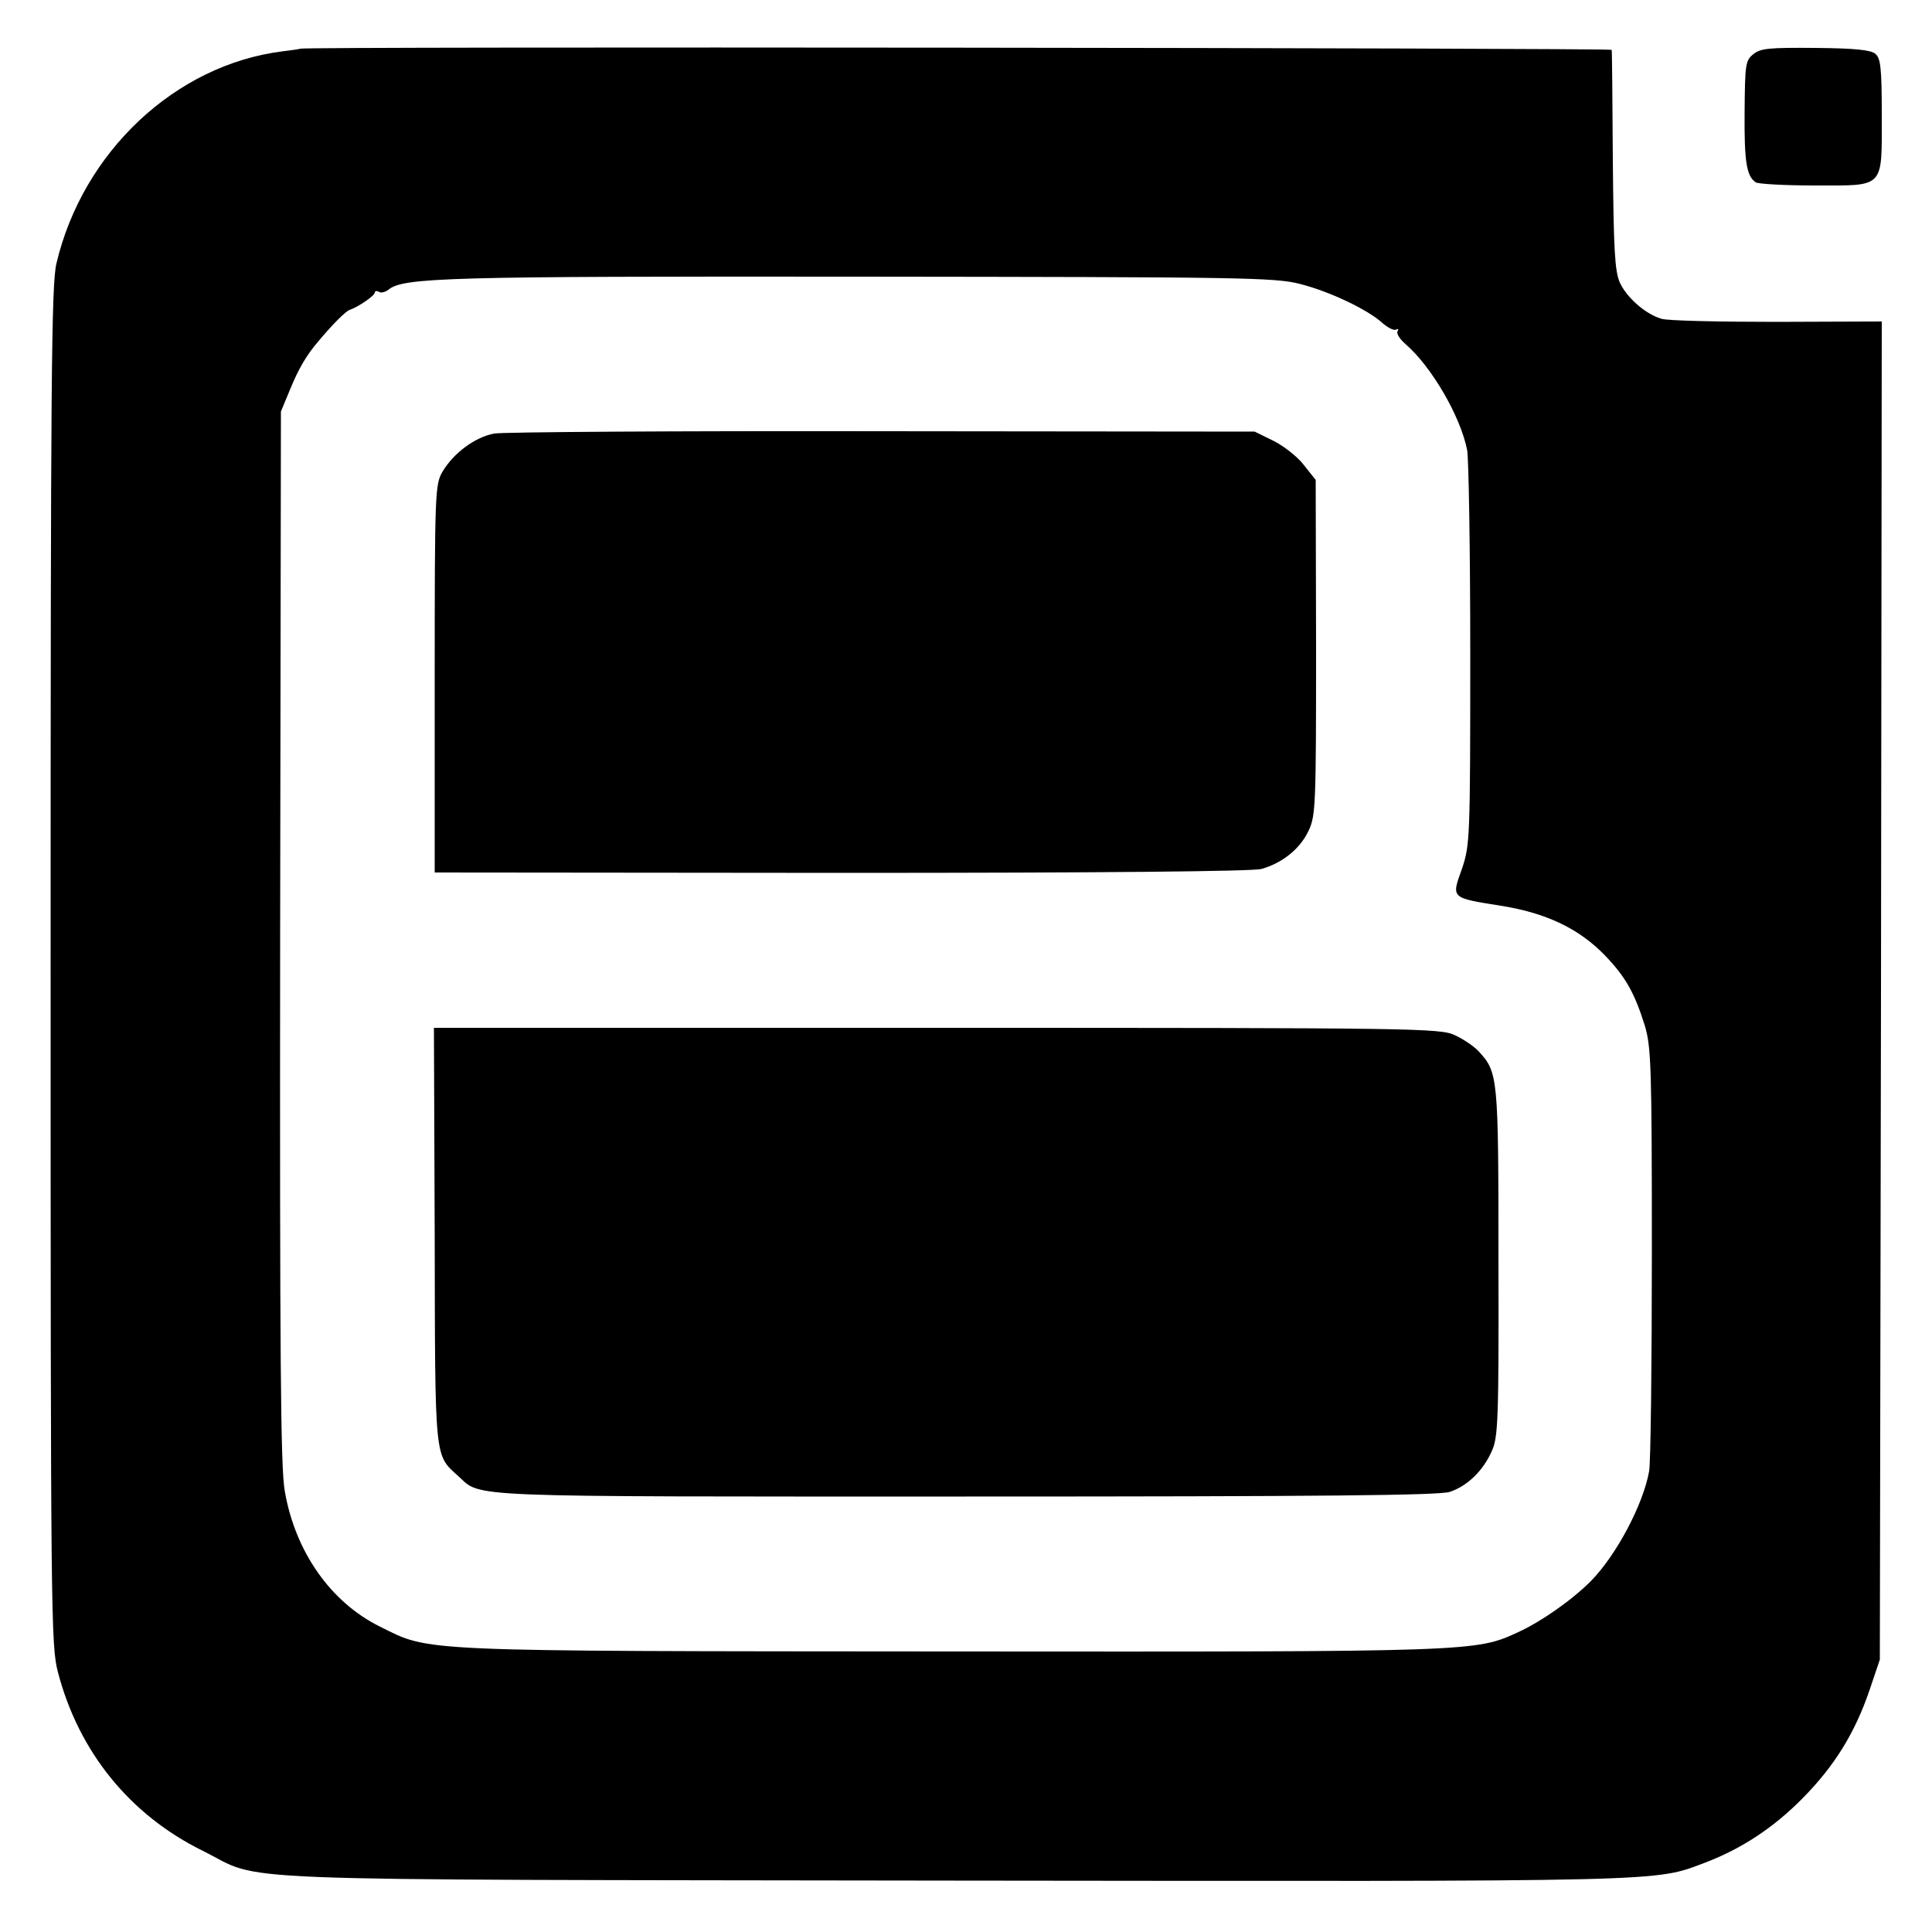
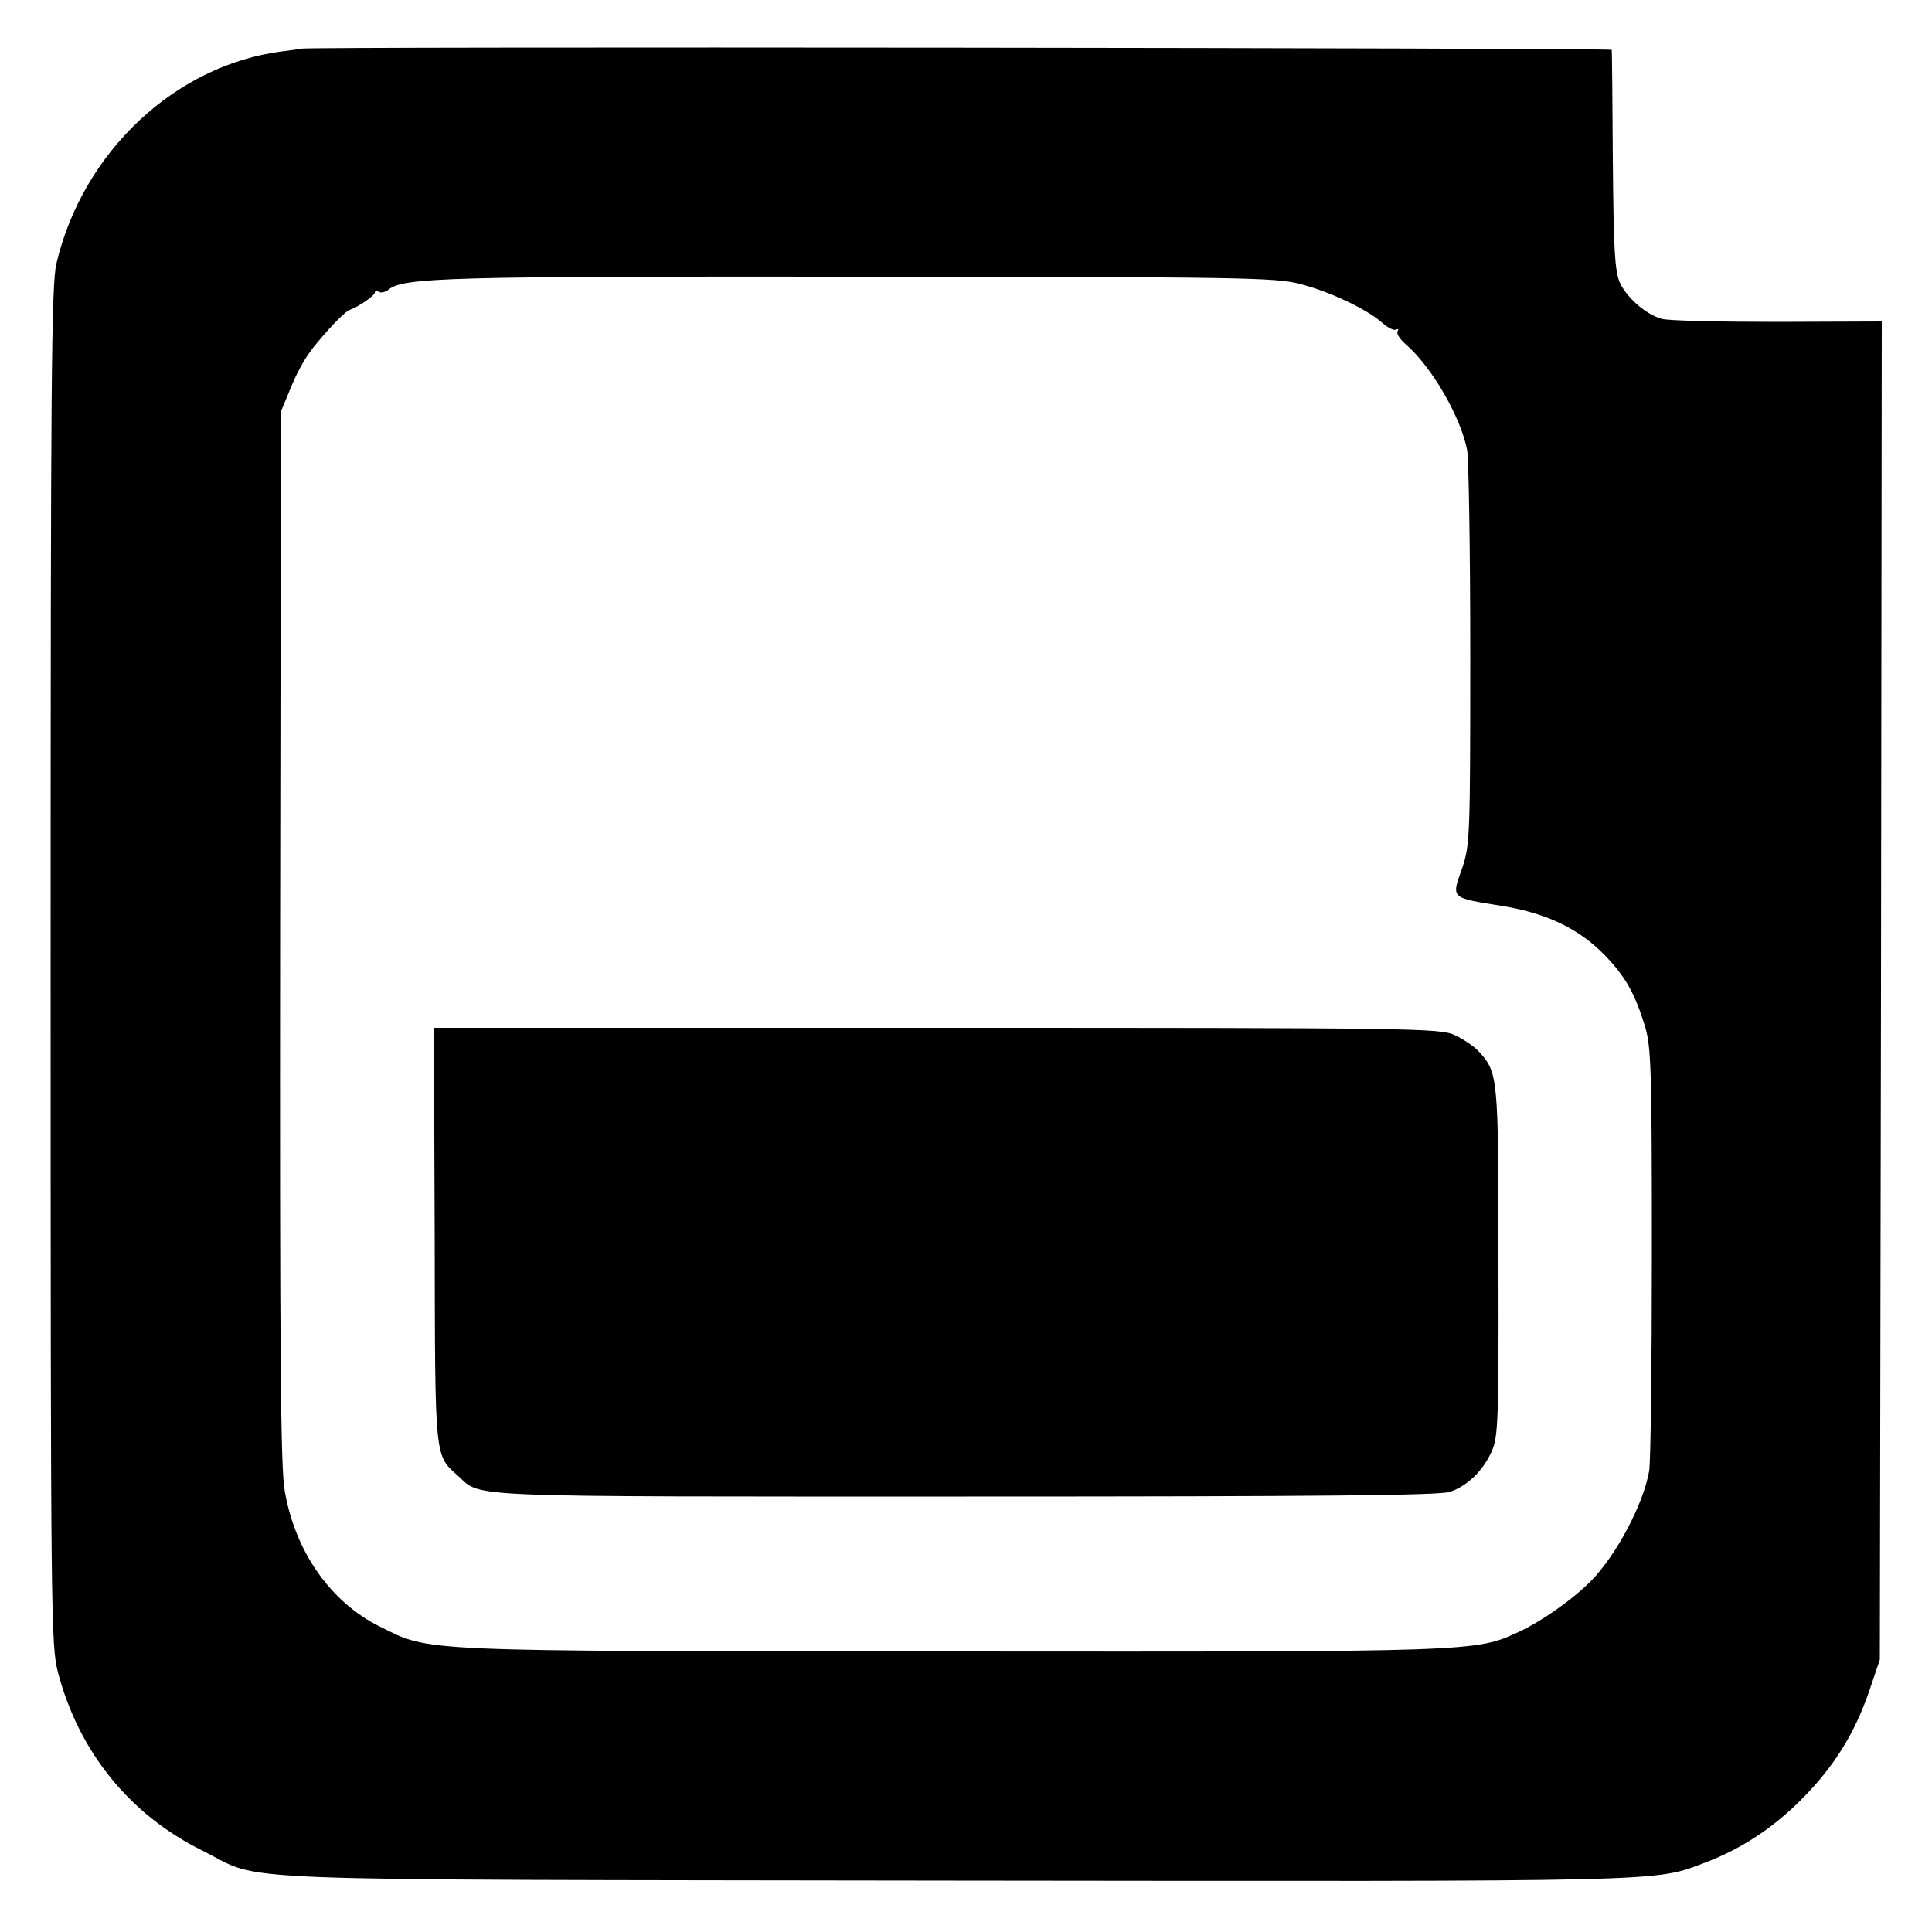
<svg xmlns="http://www.w3.org/2000/svg" version="1.0" width="500pt" height="500pt" viewBox="0 0 500 500" preserveAspectRatio="xMidYMid meet">
  <g transform="translate(0,500) scale(0.1,-0.1)" fill="#000000" stroke="none">
    <path d="M777 4874 c-1 -1 -22 -4 -47 -7 -276 -35 -516 -260 -584 -549 -13 -55 -15 -299 -15 -1818 0 -1693 1 -1758 19 -1828 54 -206 186 -369 375 -462 163 -81 -10 -74 1945 -77 1869 -2 1809 -4 1944 47 94 36 176 90 251 166 82 83 135 168 173 279 l27 80 3 1731 2 1732 -272 -1 c-150 0 -284 3 -298 8 -42 12 -91 56 -108 94 -13 30 -16 85 -18 316 -1 154 -2 283 -3 286 -1 5 -3387 9 -3394 3z m2588 -609 c75 -19 175 -66 214 -102 14 -12 29 -19 34 -16 6 3 7 1 4 -4 -4 -6 6 -21 21 -34 67 -58 142 -187 159 -274 4 -22 8 -260 8 -530 0 -474 -1 -492 -21 -552 -28 -79 -32 -76 106 -98 114 -19 197 -59 263 -127 54 -56 77 -97 104 -183 16 -55 18 -103 18 -585 0 -289 -3 -544 -7 -567 -15 -86 -85 -218 -151 -285 -50 -50 -129 -105 -188 -132 -110 -51 -113 -51 -1470 -50 -1393 1 -1344 -1 -1475 64 -128 63 -220 194 -247 351 -11 60 -13 354 -12 1435 l2 1359 22 53 c23 57 44 93 76 130 36 43 70 77 80 80 23 8 65 37 65 45 0 4 5 5 10 2 6 -4 17 -1 25 5 38 32 149 35 1221 34 990 -1 1074 -2 1139 -19z" />
-     <path d="M1279 3878 c-49 -9 -105 -50 -134 -99 -19 -33 -20 -53 -20 -536 l0 -501 1050 -1 c691 0 1063 4 1089 10 54 15 101 52 123 100 18 38 19 68 19 474 l-1 433 -31 39 c-16 21 -52 49 -78 62 l-49 24 -962 1 c-530 1 -983 -2 -1006 -6z" />
    <path d="M1125 1803 c1 -590 -1 -567 62 -624 60 -55 0 -52 1312 -52 926 0 1225 3 1253 12 45 15 86 54 109 106 16 36 18 79 17 490 0 481 -1 489 -51 544 -12 13 -40 32 -62 42 -38 18 -98 19 -1341 19 l-1301 0 2 -537z" />
-     <path d="M4538 4860 c-21 -16 -22 -27 -23 -151 -1 -128 5 -165 29 -181 6 -4 74 -8 152 -8 183 0 174 -10 174 182 0 123 -3 148 -17 159 -12 10 -54 14 -155 15 -119 1 -142 -1 -160 -16z" />
  </g>
</svg>